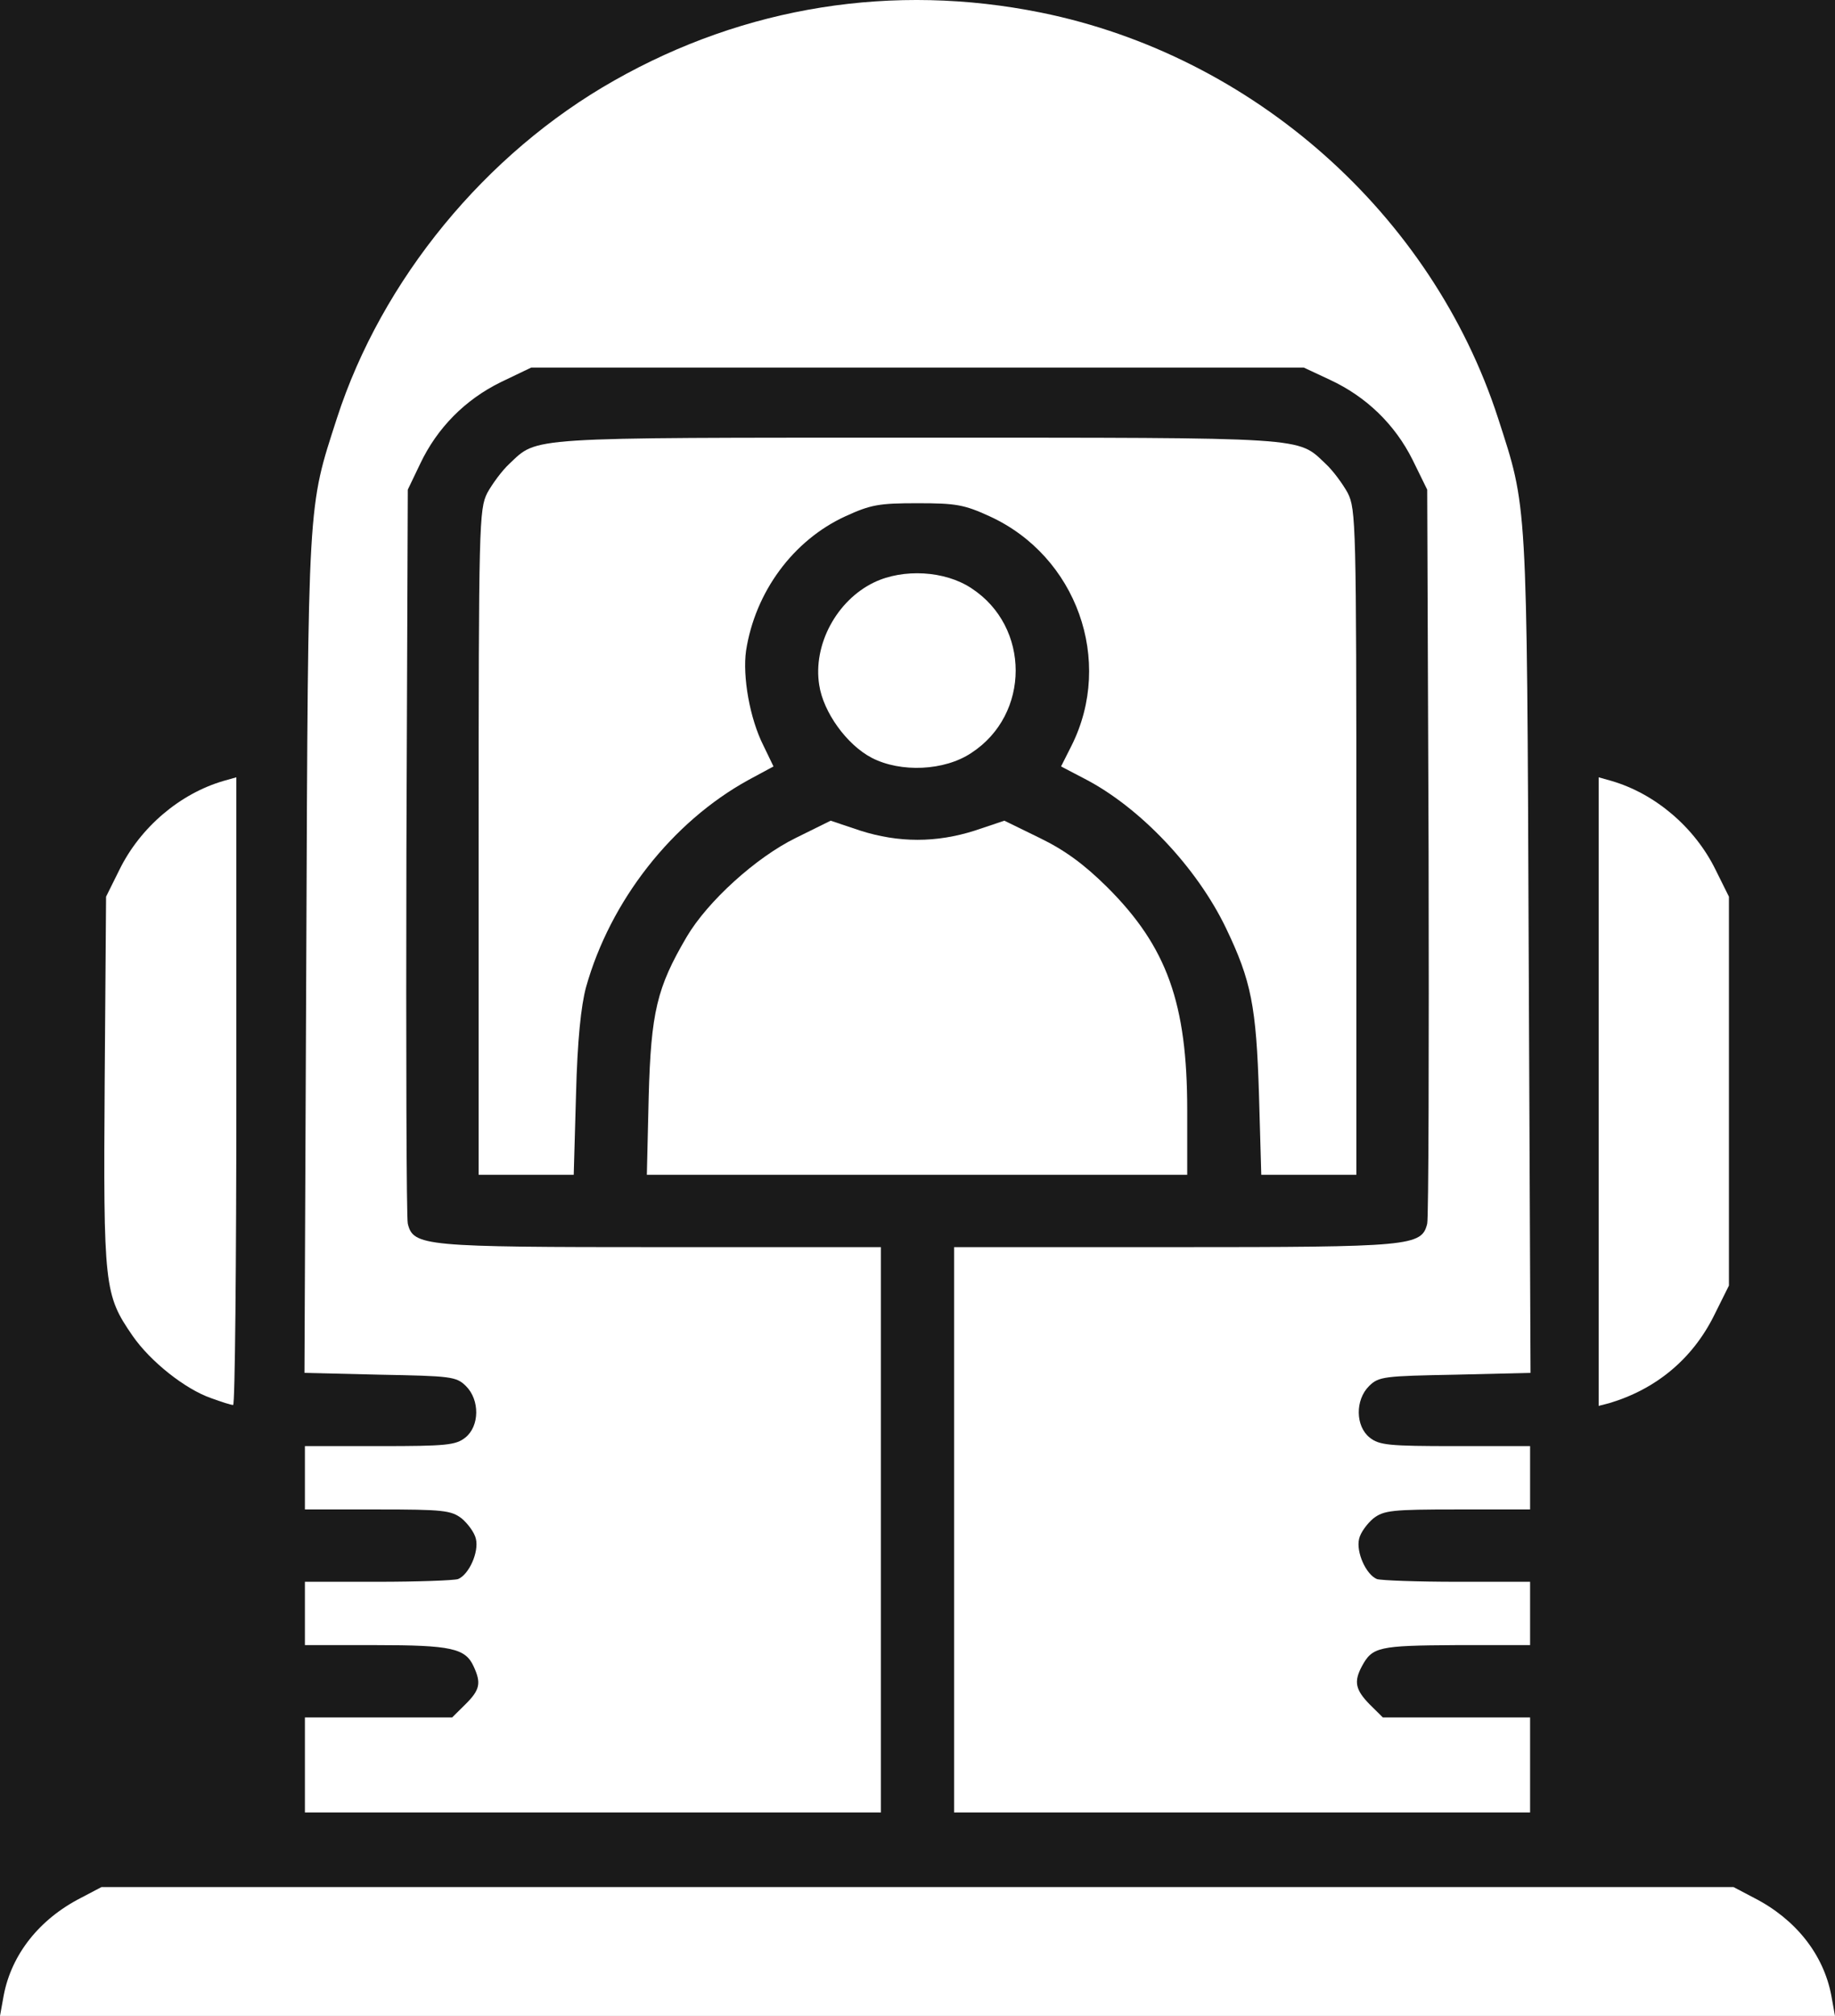
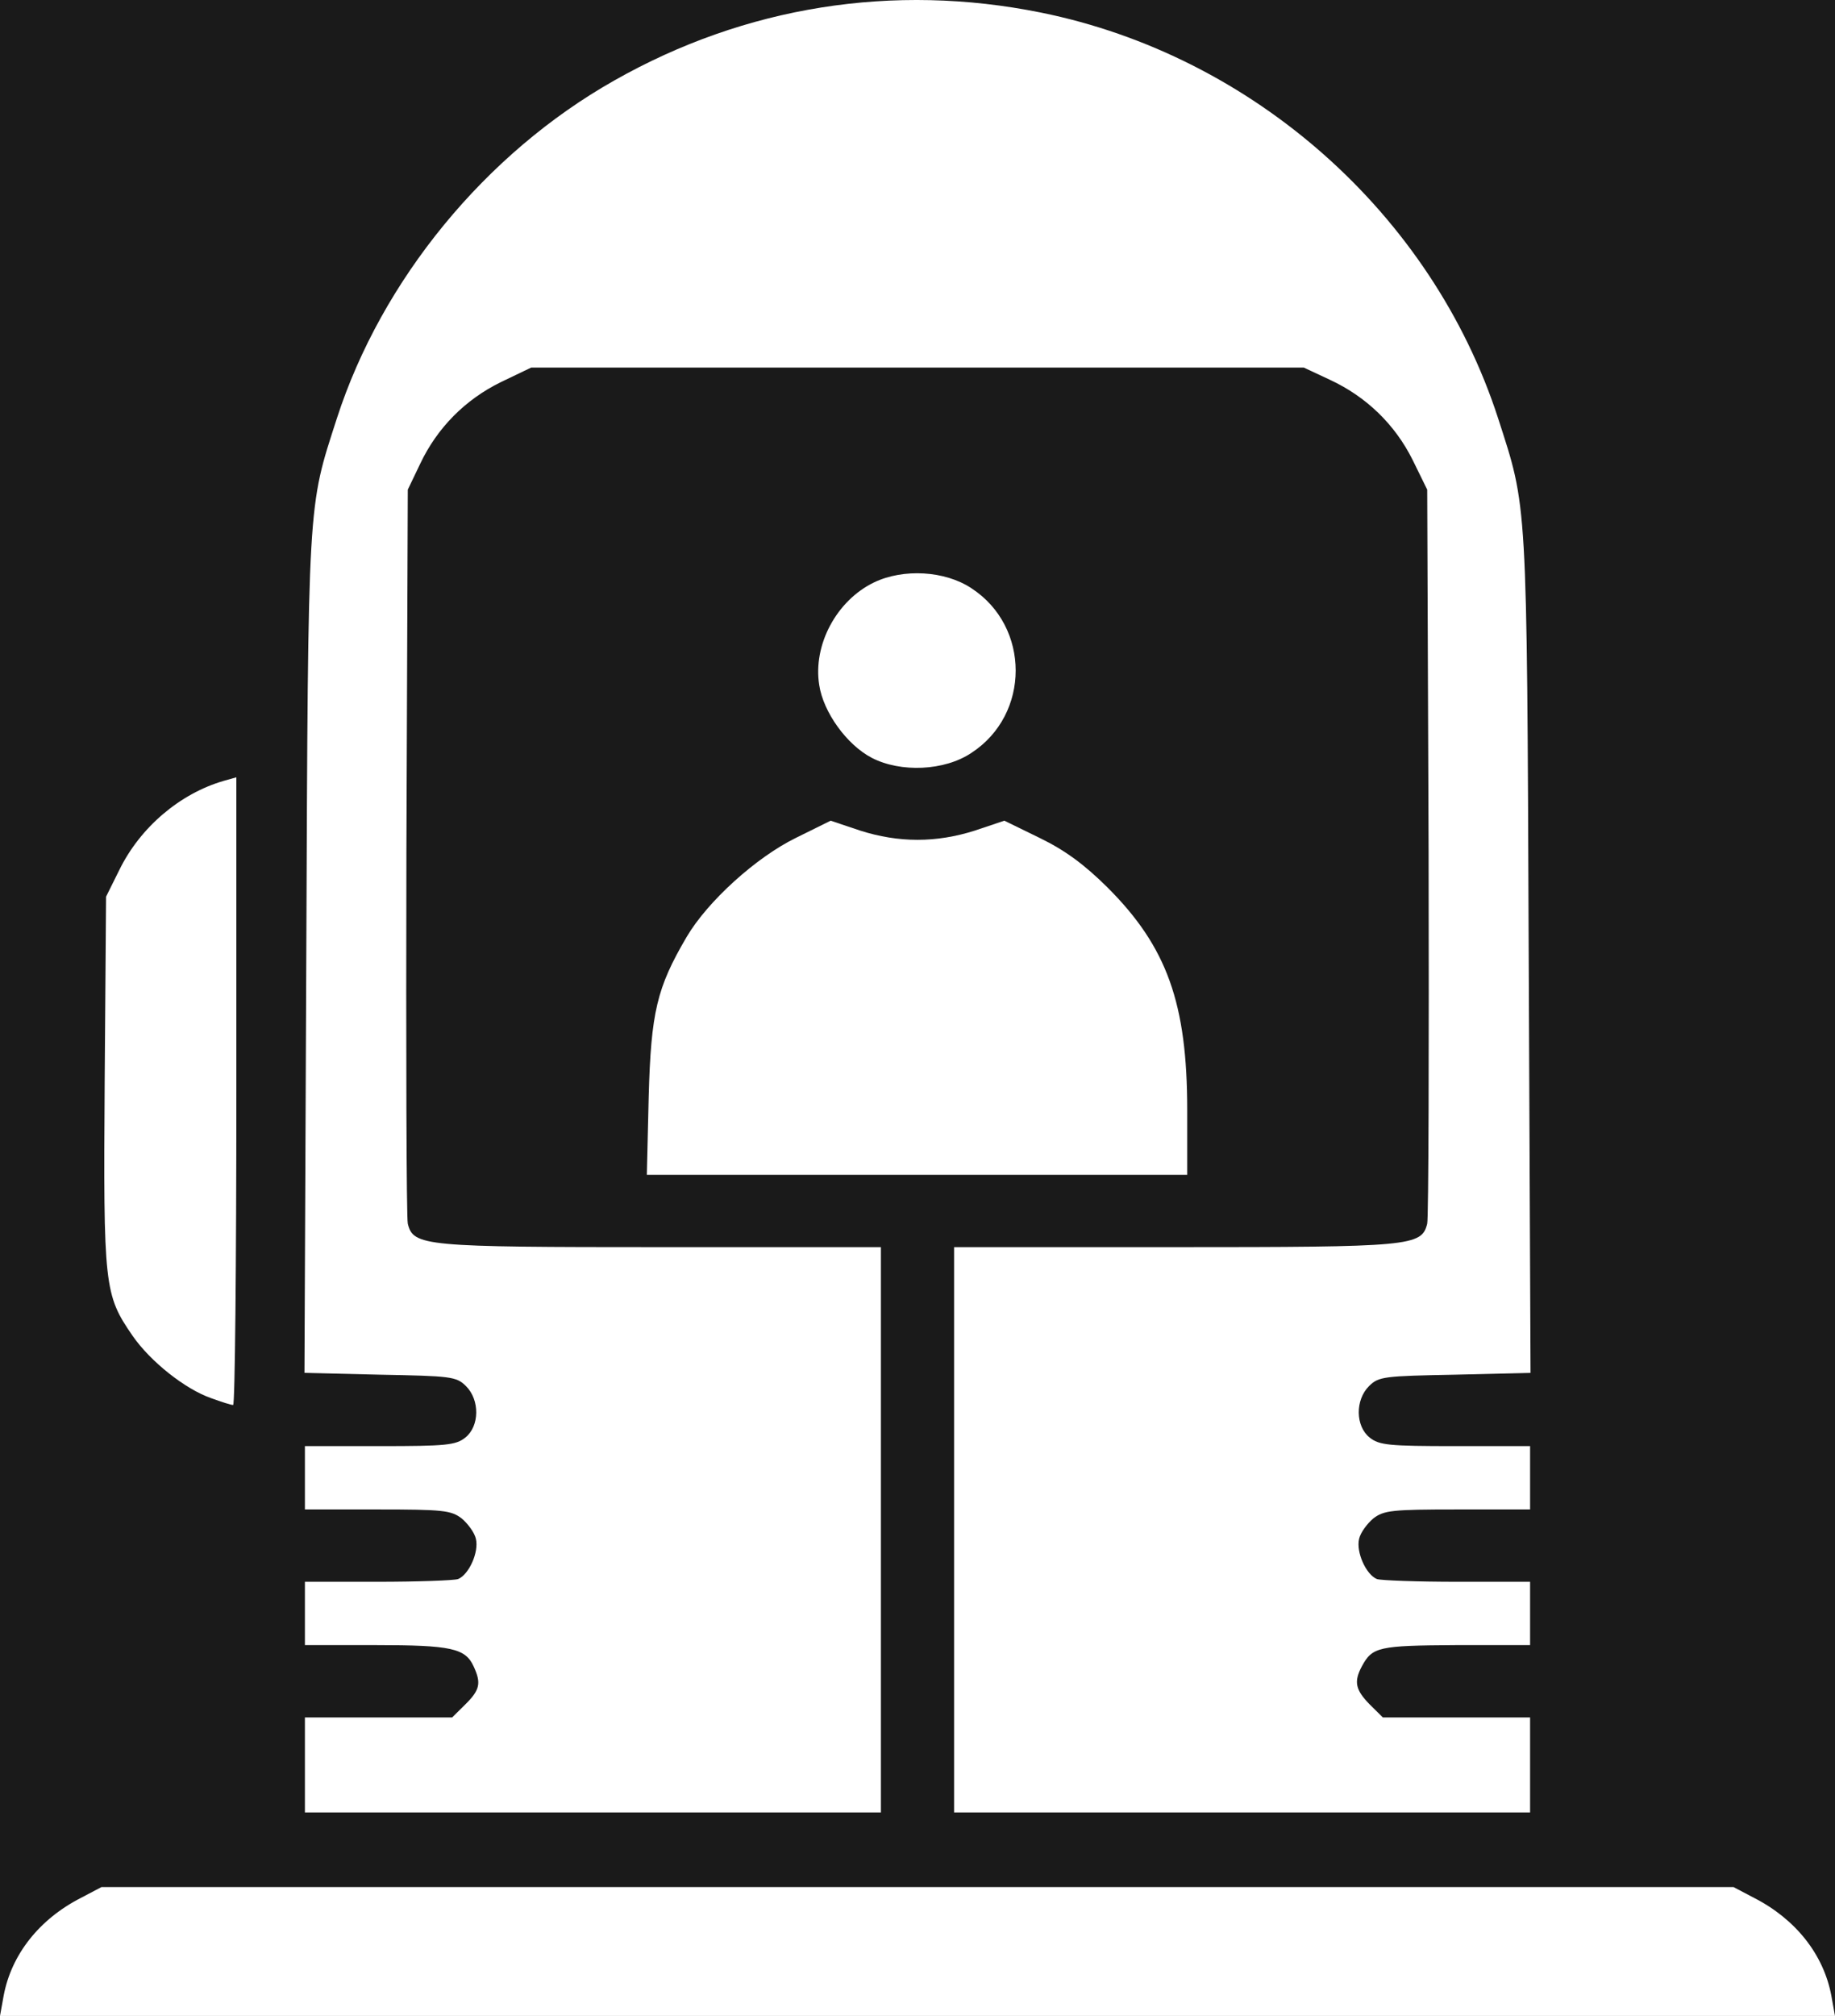
<svg xmlns="http://www.w3.org/2000/svg" width="61" height="67" viewBox="0 0 61 67" fill="none">
-   <rect width="61" height="67" fill="#E5E5E5" />
-   <rect width="1932" height="904" transform="translate(-1383 -291)" fill="white" />
  <g filter="url(#filter0_d_3629_2)">
    <rect x="-34" y="-39" width="130" height="146" rx="10" fill="#1A1A1A" />
  </g>
  <path d="M0.122 66.324C0.38 64.956 1.307 63.784 2.69 63.077L3.374 62.717H57.626L58.31 63.077C59.693 63.784 60.62 64.956 60.878 66.324L61 67H0L0.122 66.324Z" fill="white" />
  <path d="M10.136 57.08H15.03L15.47 56.645C15.957 56.163 16.002 55.938 15.744 55.382C15.47 54.781 14.999 54.676 12.492 54.676H10.136V52.571H12.553C13.89 52.571 15.09 52.526 15.227 52.481C15.592 52.331 15.926 51.58 15.82 51.144C15.774 50.933 15.546 50.633 15.349 50.467C14.999 50.197 14.726 50.167 12.553 50.167H10.136V48.062H12.629C14.832 48.062 15.151 48.032 15.47 47.777C15.941 47.401 15.957 46.529 15.486 46.063C15.166 45.748 14.984 45.733 12.629 45.688L10.121 45.628L10.182 31.71C10.243 16.425 10.227 16.921 11.2 13.9C12.689 9.301 16.139 5.092 20.424 2.673C24.771 0.208 29.695 -0.574 34.603 0.418C41.654 1.846 47.596 7.106 49.8 13.9C50.773 16.921 50.757 16.425 50.818 31.71L50.879 45.628L48.371 45.688C46.016 45.733 45.834 45.748 45.514 46.063C45.043 46.529 45.059 47.401 45.53 47.777C45.849 48.032 46.168 48.062 48.371 48.062H50.864V50.167H48.447C46.274 50.167 46.001 50.197 45.651 50.467C45.454 50.633 45.226 50.933 45.18 51.144C45.074 51.58 45.408 52.331 45.773 52.481C45.91 52.526 47.11 52.571 48.447 52.571H50.864V54.676H48.402C45.818 54.691 45.621 54.736 45.271 55.382C44.998 55.893 45.059 56.163 45.53 56.645L45.97 57.08H50.864V60.237H31.716V41.449H39.01C46.913 41.449 47.262 41.419 47.444 40.668C47.49 40.472 47.505 34.911 47.49 28.298L47.444 16.274L46.958 15.283C46.365 14.095 45.408 13.178 44.208 12.622L43.341 12.216H17.659L16.656 12.697C15.455 13.284 14.528 14.23 13.966 15.418L13.556 16.274L13.51 28.298C13.495 34.911 13.51 40.472 13.556 40.668C13.738 41.419 14.087 41.449 21.99 41.449H29.284V60.237H10.136V57.08Z" fill="white" />
  <path d="M7.021 46.469C6.155 46.169 5 45.252 4.407 44.395C3.465 43.028 3.434 42.772 3.48 35.934L3.526 29.801L3.966 28.915C4.665 27.487 5.988 26.375 7.431 25.954L7.857 25.834V36.279C7.857 42.02 7.811 46.71 7.75 46.695C7.674 46.695 7.355 46.59 7.021 46.469Z" fill="white" />
-   <path d="M53.143 25.834L53.569 25.954C55.013 26.375 56.335 27.487 57.034 28.915L57.474 29.801V42.727L56.973 43.734C56.259 45.162 55.058 46.169 53.493 46.635L53.143 46.725V25.834Z" fill="white" />
-   <path d="M15.911 27.998C15.911 17.417 15.926 16.921 16.2 16.38C16.367 16.079 16.686 15.643 16.929 15.418C17.887 14.516 17.37 14.546 30.5 14.546C43.63 14.546 43.113 14.516 44.071 15.418C44.314 15.643 44.633 16.079 44.8 16.38C45.074 16.921 45.089 17.417 45.089 27.998V39.045H41.928L41.852 36.384C41.761 33.438 41.594 32.597 40.758 30.853C39.785 28.824 37.886 26.825 36.047 25.878L35.272 25.473L35.621 24.781C37.035 21.956 35.788 18.484 32.901 17.161C32.05 16.77 31.776 16.725 30.5 16.725C29.224 16.725 28.95 16.77 28.099 17.161C26.366 17.958 25.105 19.671 24.801 21.625C24.68 22.482 24.923 23.88 25.379 24.781L25.713 25.473L24.877 25.924C22.339 27.321 20.288 29.937 19.482 32.807C19.315 33.423 19.194 34.566 19.148 36.384L19.072 39.045H15.911V27.998Z" fill="white" />
  <path d="M21.564 36.459C21.64 33.634 21.838 32.822 22.826 31.139C23.525 29.952 25.136 28.494 26.458 27.847L27.613 27.276L28.6 27.607C29.877 28.013 31.123 28.013 32.4 27.607L33.387 27.276L34.557 27.847C35.393 28.253 36.032 28.719 36.807 29.486C38.797 31.47 39.466 33.348 39.466 36.895V39.045H21.503L21.564 36.459Z" fill="white" />
  <path d="M28.98 25.187C28.145 24.751 27.369 23.669 27.233 22.767C27.02 21.43 27.81 19.957 29.056 19.356C30.029 18.89 31.412 18.965 32.293 19.551C34.254 20.828 34.254 23.744 32.293 25.022C31.397 25.623 29.938 25.683 28.98 25.187Z" fill="white" />
  <defs>
    <filter id="filter0_d_3629_2" x="-58" y="-59" width="178" height="194" filterUnits="userSpaceOnUse" color-interpolation-filters="sRGB">
      <feFlood flood-opacity="0" result="BackgroundImageFix" />
      <feColorMatrix in="SourceAlpha" type="matrix" values="0 0 0 0 0 0 0 0 0 0 0 0 0 0 0 0 0 0 127 0" result="hardAlpha" />
      <feOffset dy="4" />
      <feGaussianBlur stdDeviation="12" />
      <feComposite in2="hardAlpha" operator="out" />
      <feColorMatrix type="matrix" values="0 0 0 0 0.102 0 0 0 0 0.102 0 0 0 0 0.102 0 0 0 0.4 0" />
      <feBlend mode="normal" in2="BackgroundImageFix" result="effect1_dropShadow_3629_2" />
      <feBlend mode="normal" in="SourceGraphic" in2="effect1_dropShadow_3629_2" result="shape" />
    </filter>
  </defs>
</svg>